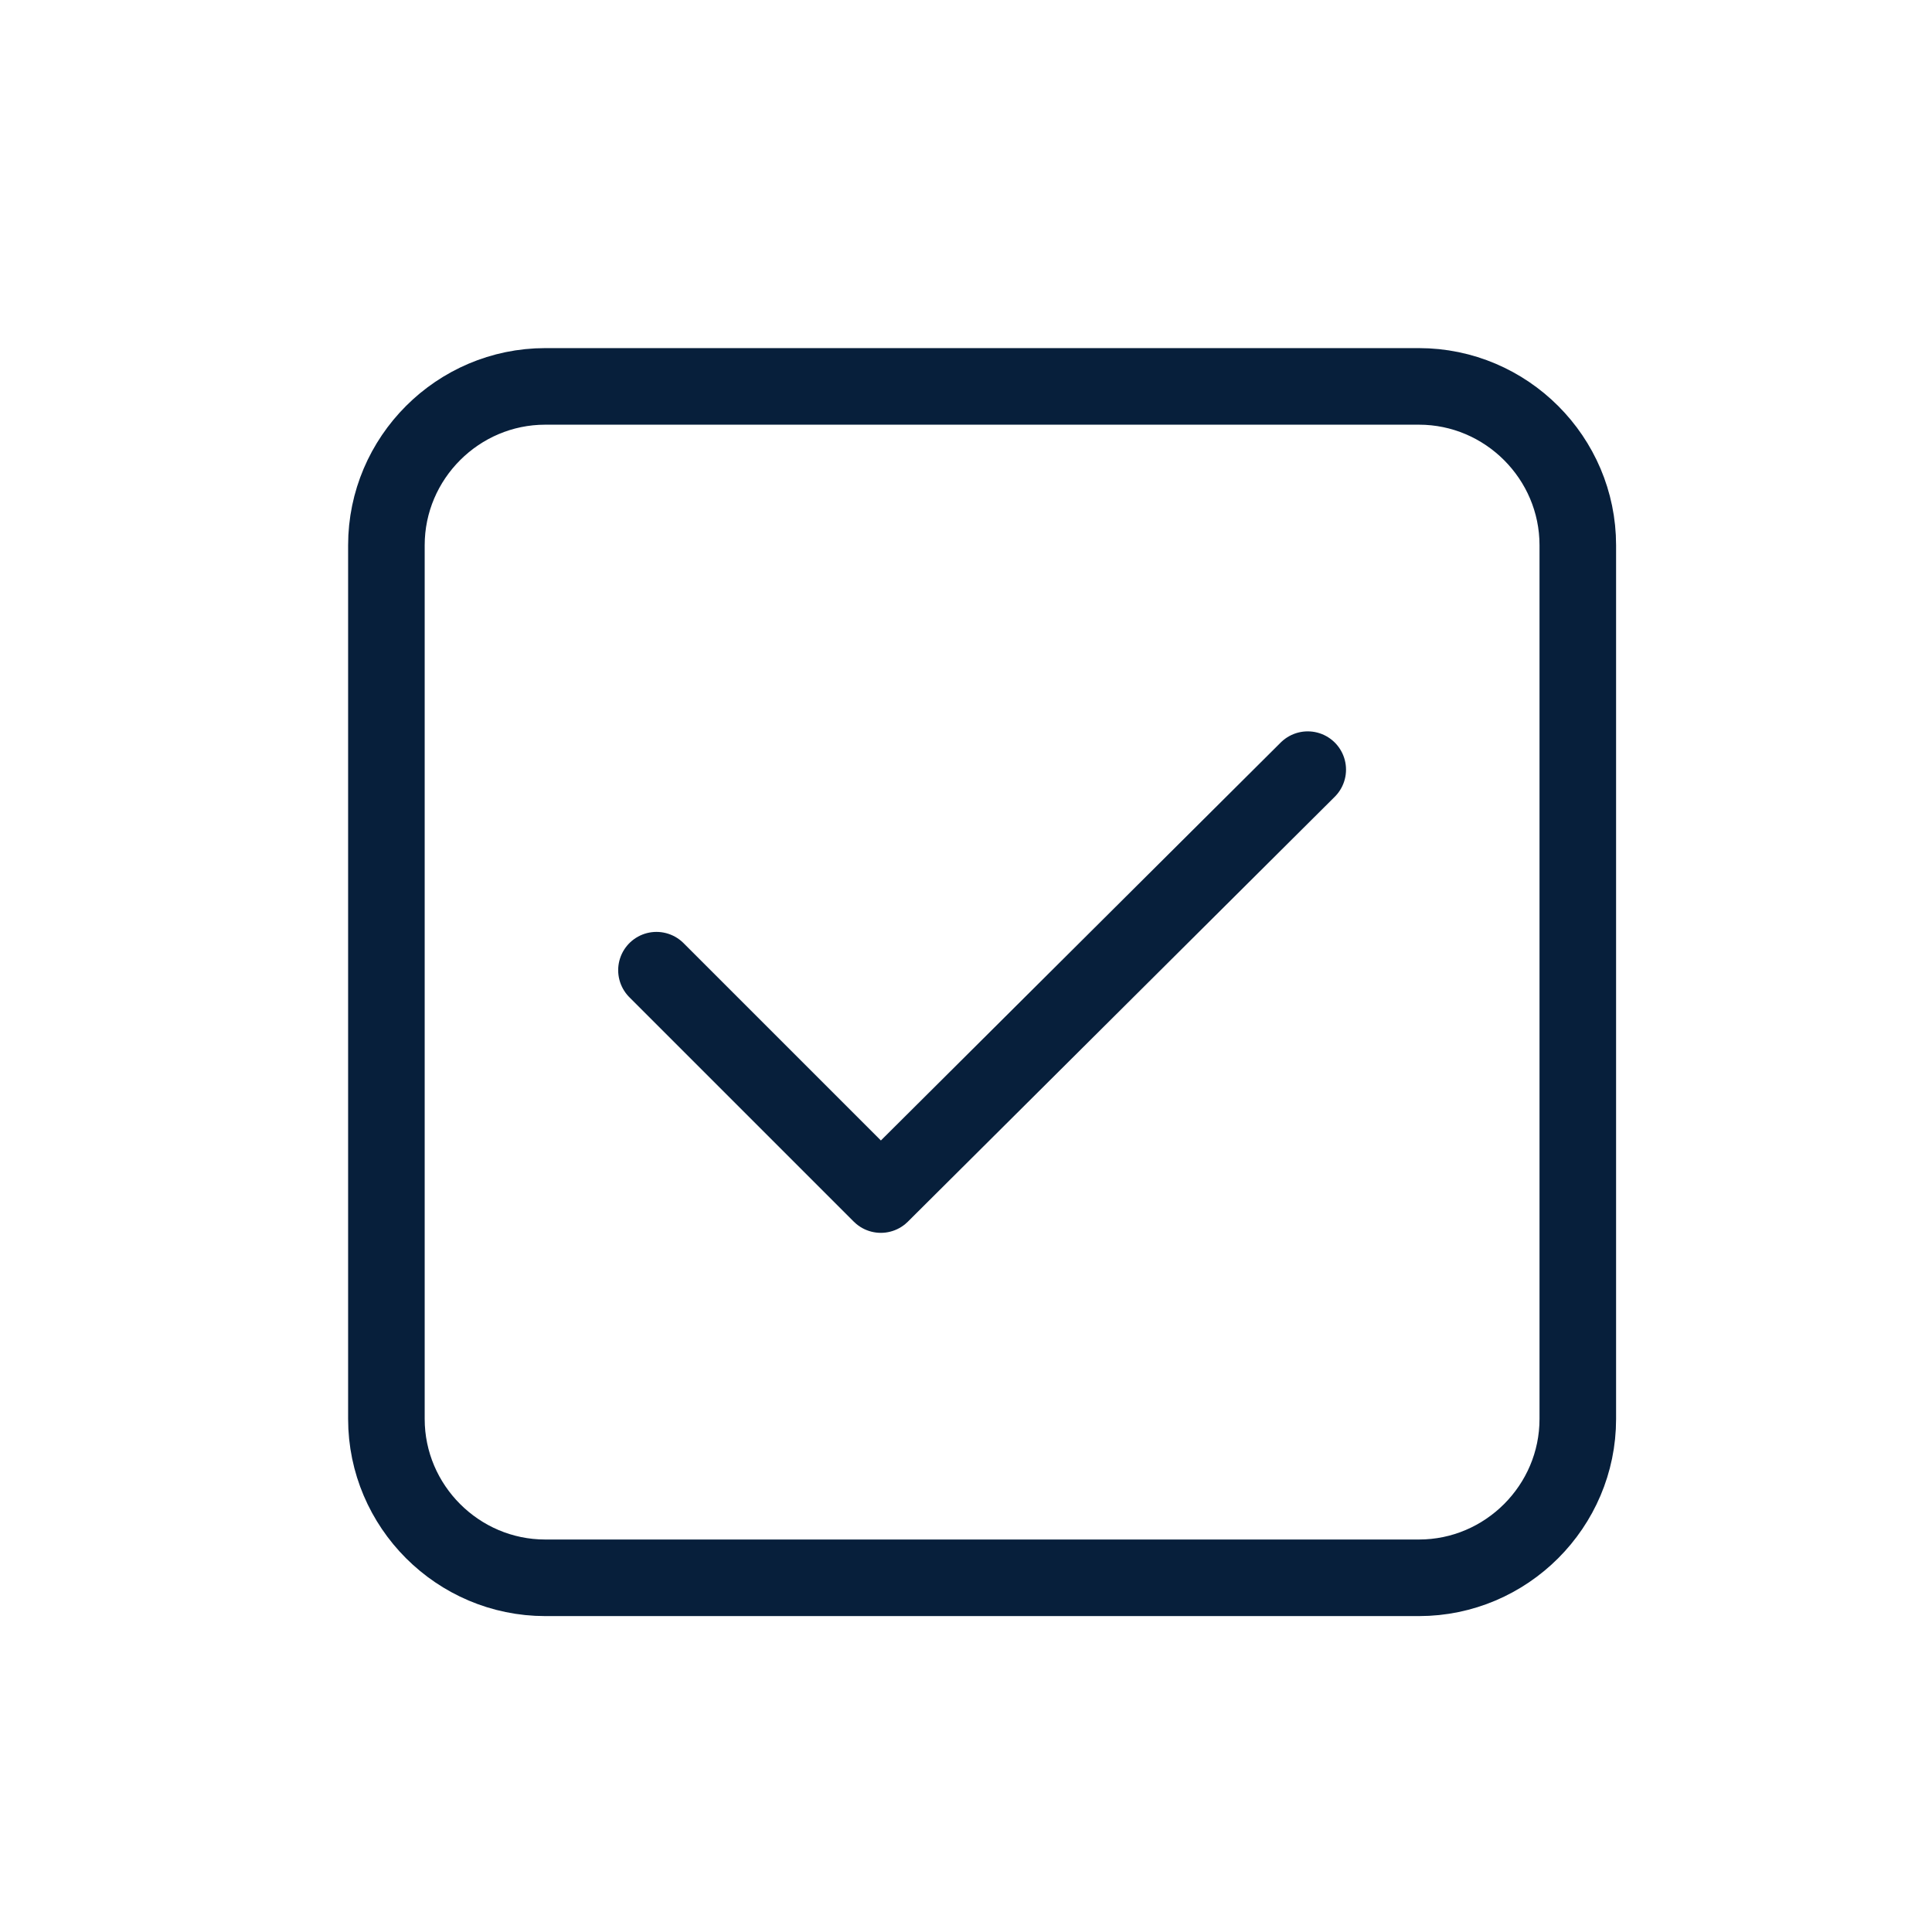
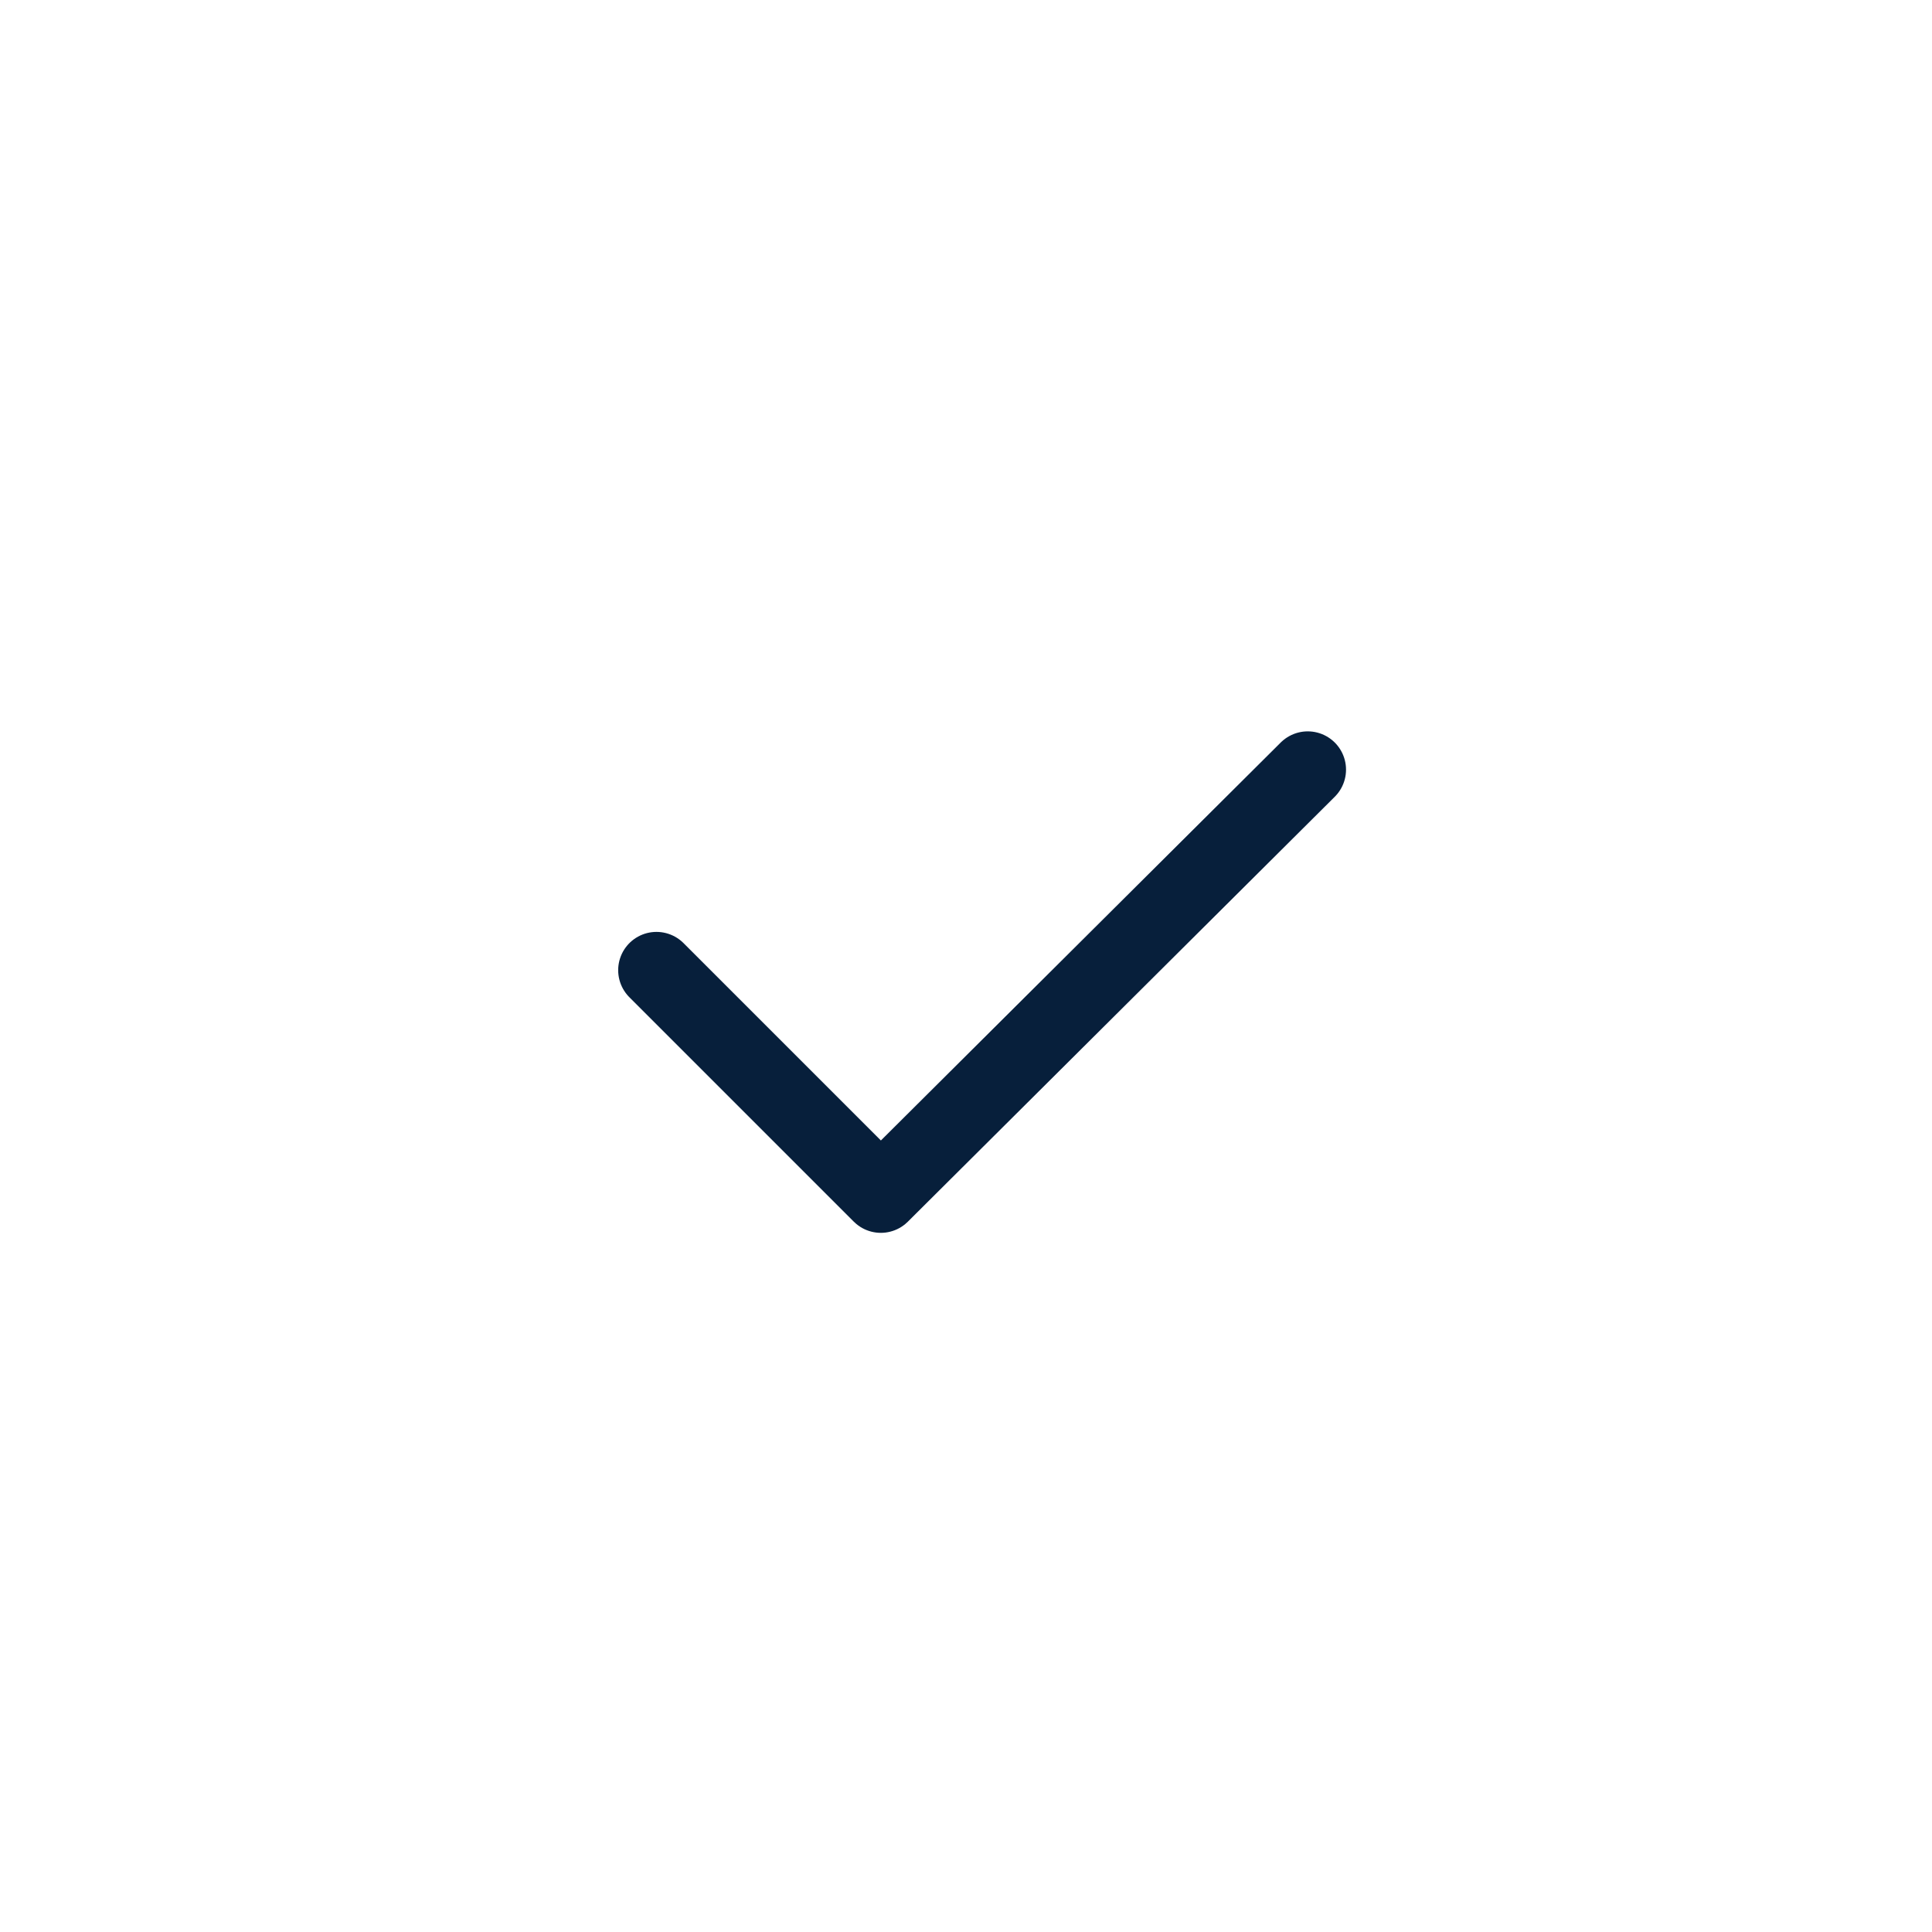
<svg xmlns="http://www.w3.org/2000/svg" width="60" height="60" viewBox="0 0 60 60" fill="none">
-   <rect width="60" height="60" fill="white" />
-   <path d="M44.067 49H16.933C14.22 49 12 46.78 12 44.067V16.933C12 14.22 14.22 12 16.933 12H44.067C46.78 12 49 14.22 49 16.933V44.067C49 46.78 46.78 49 44.067 49Z" stroke="#071F3B" stroke-width="2.378" stroke-miterlimit="1" stroke-linecap="round" stroke-linejoin="round" />
  <path d="M40.613 23.902L27.355 37.098L20.387 30.13" stroke="#071F3B" stroke-width="2.378" stroke-miterlimit="1" stroke-linecap="round" stroke-linejoin="round" />
</svg>